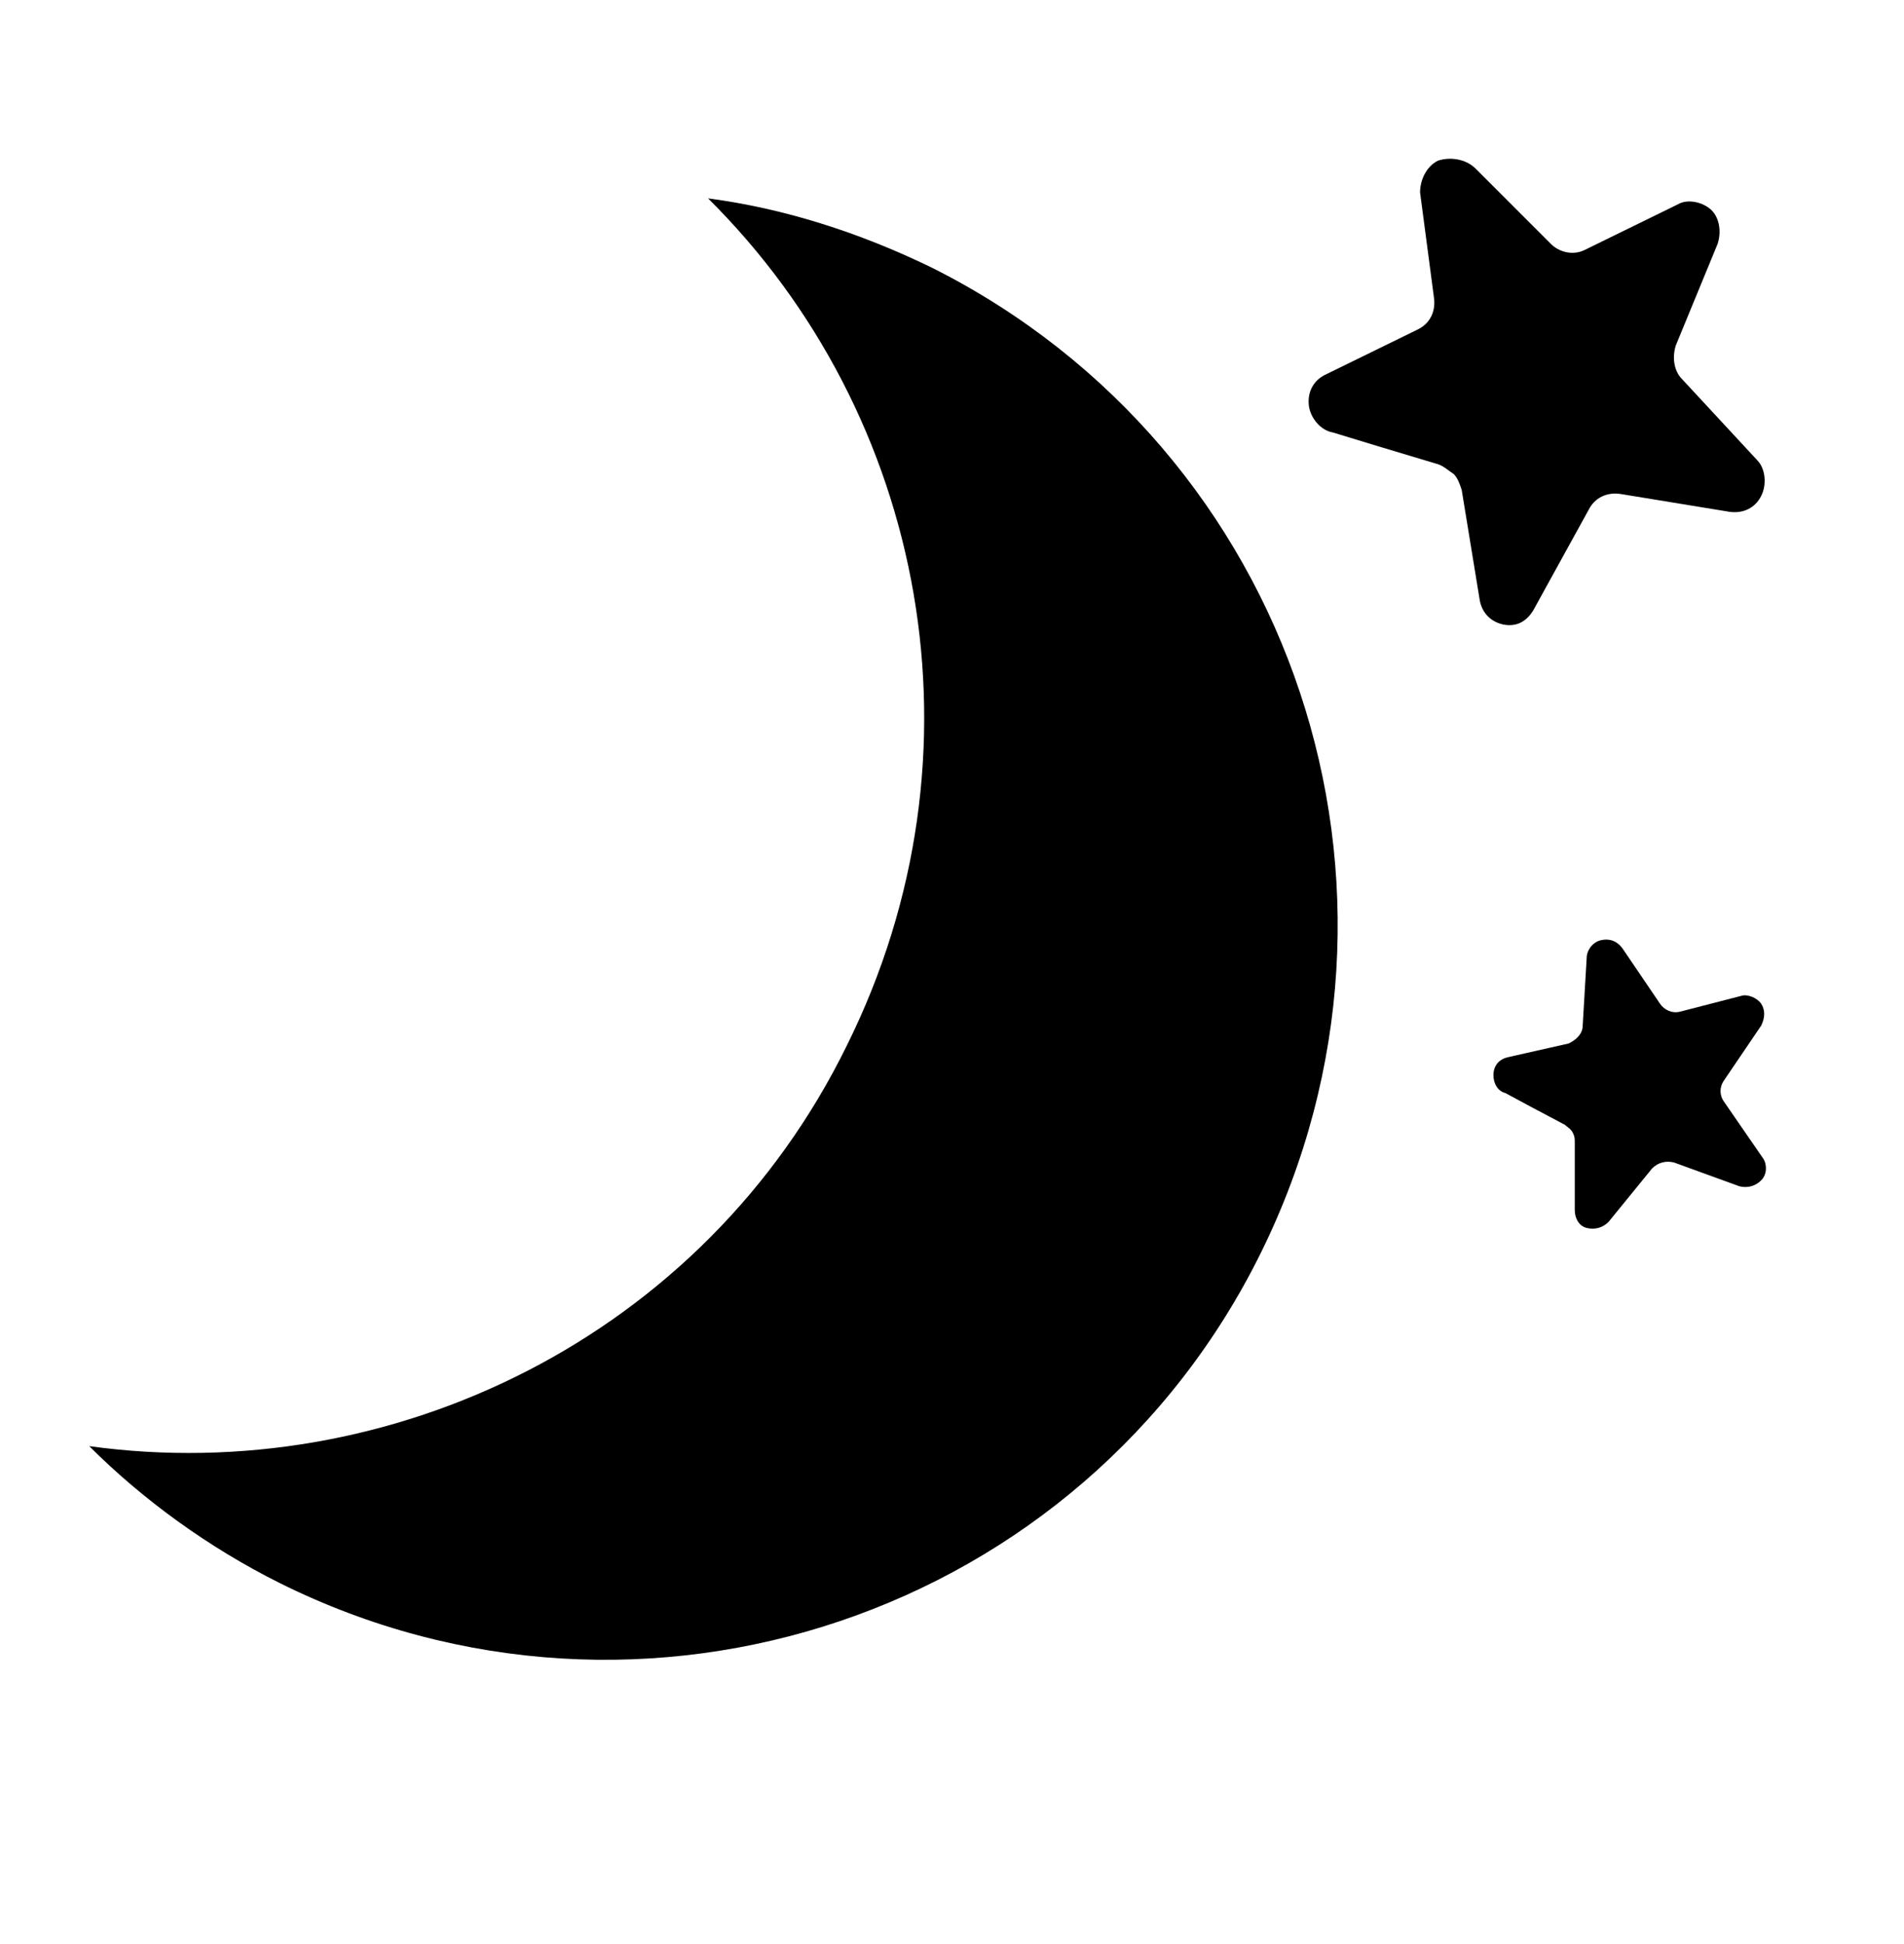
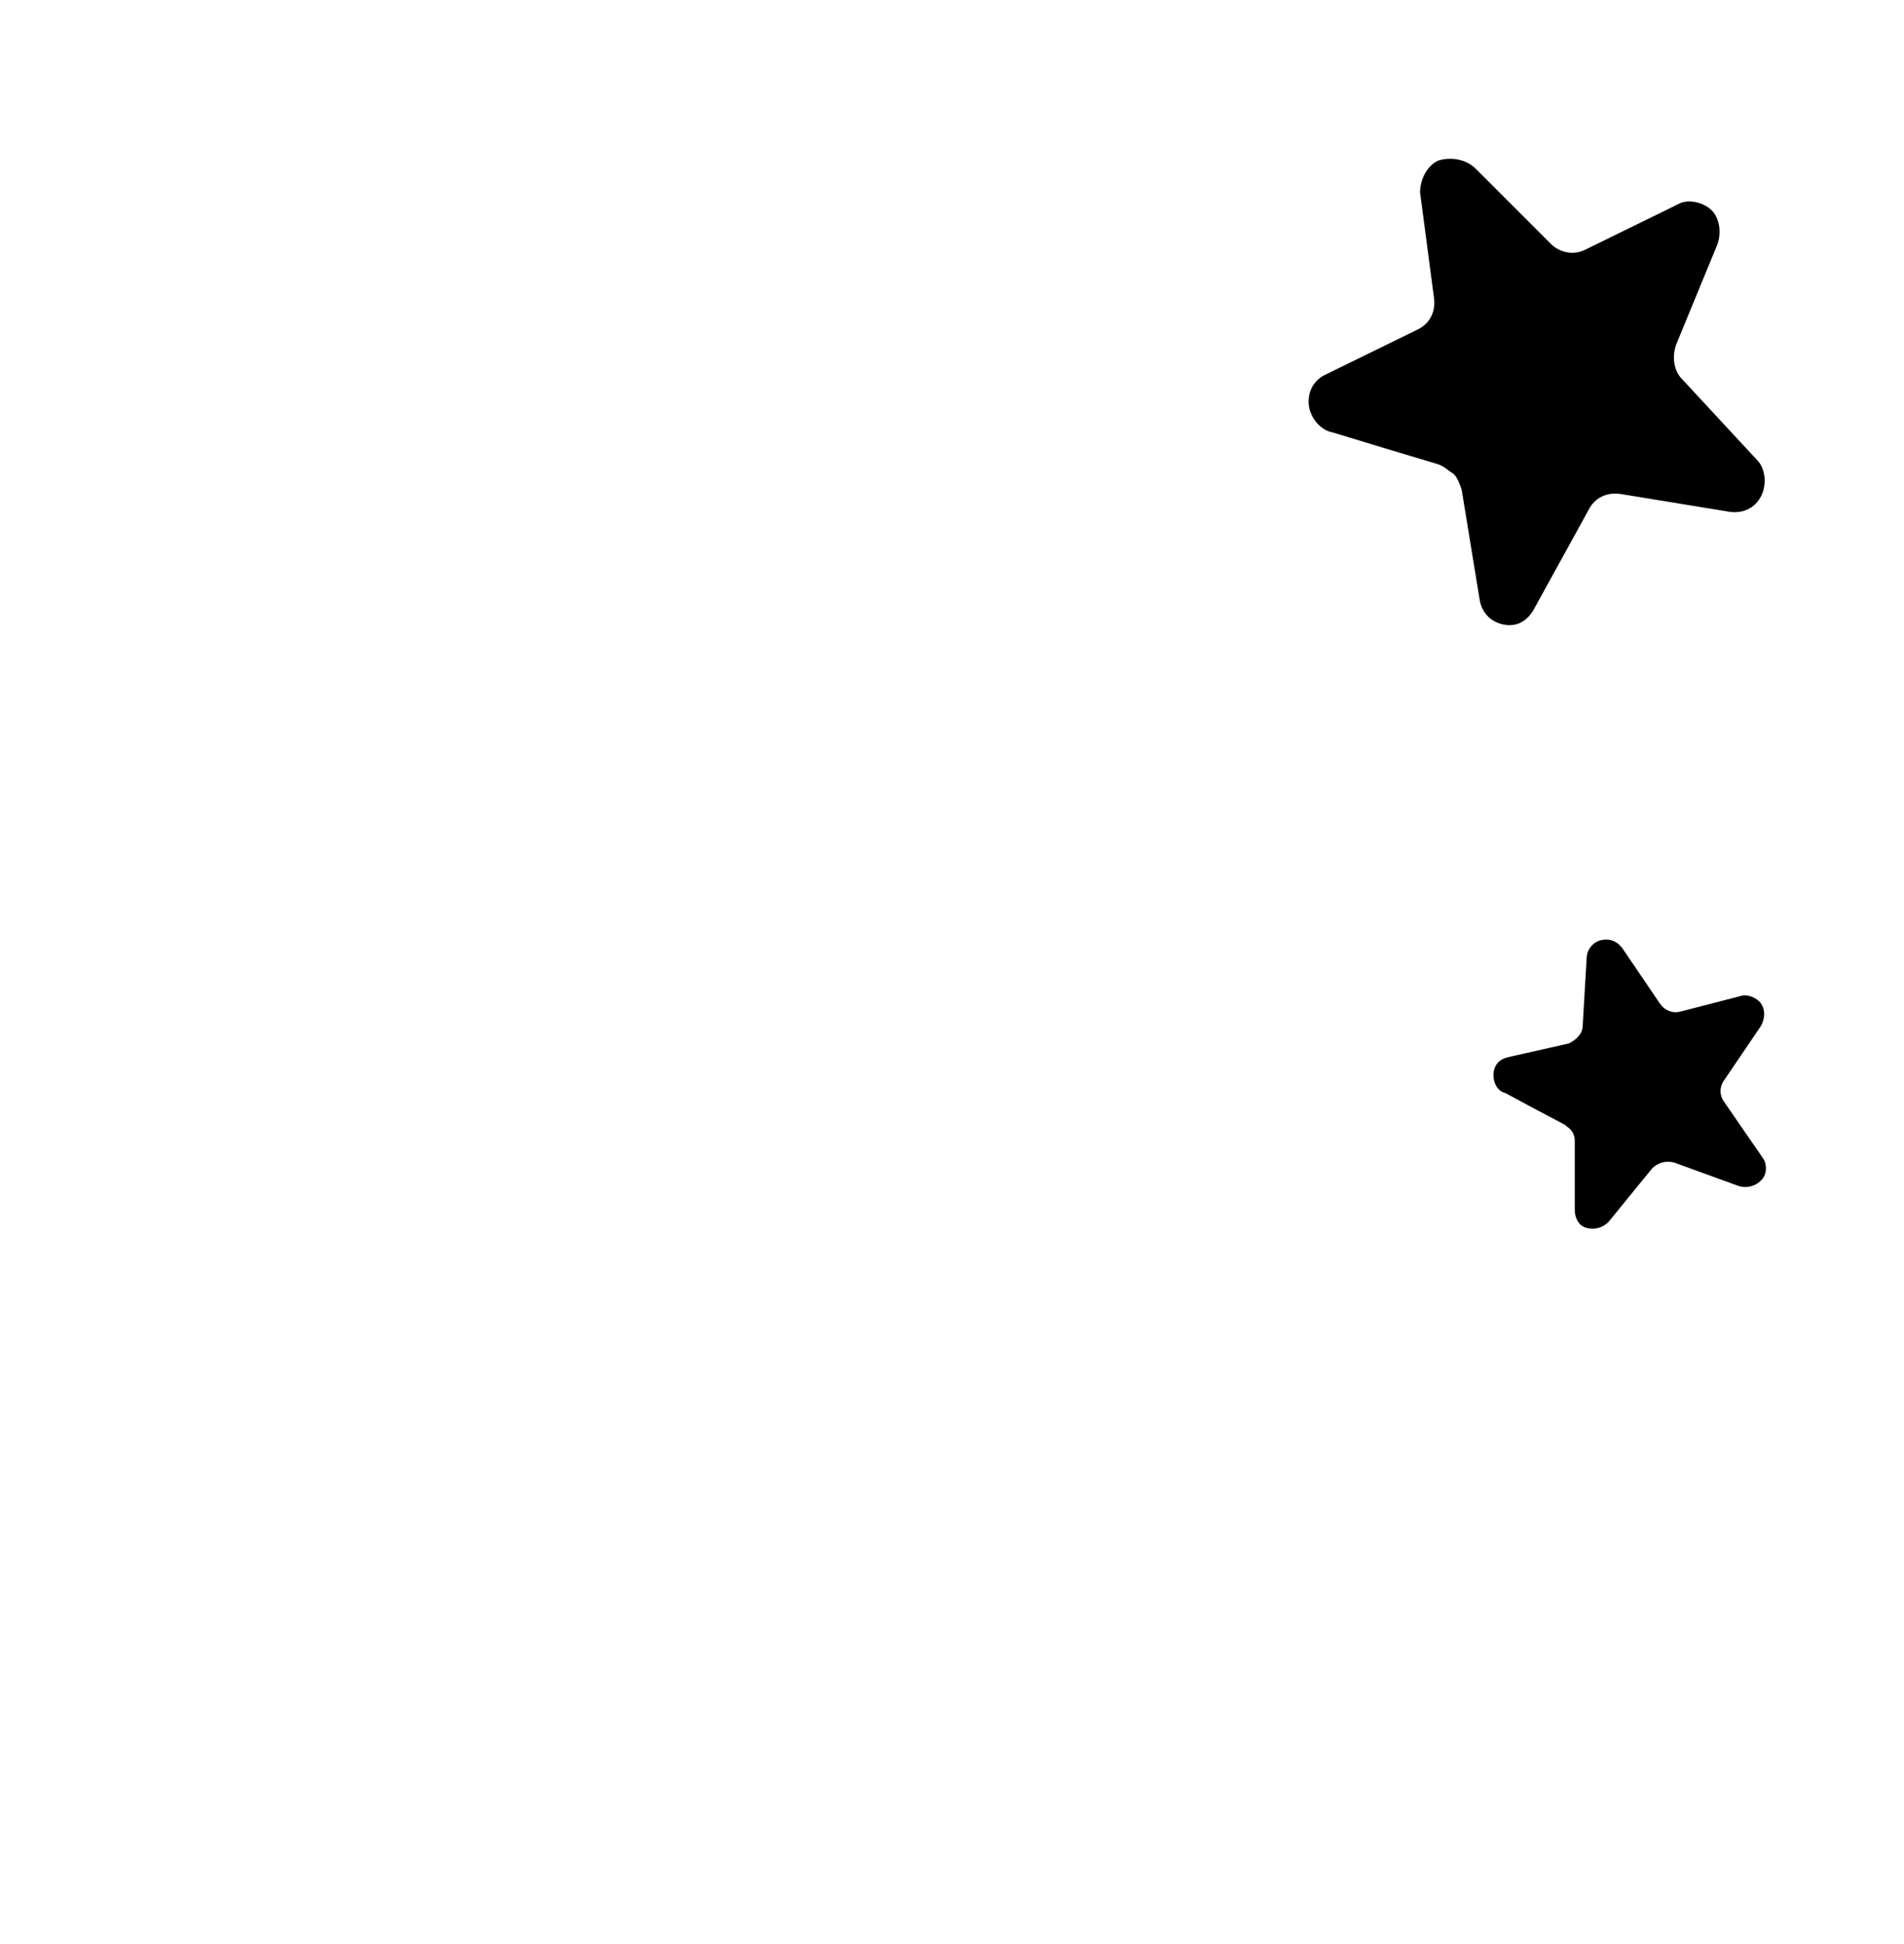
<svg xmlns="http://www.w3.org/2000/svg" width="96" height="98" xml:space="preserve" overflow="hidden">
  <g transform="translate(-320 -454)">
    <g>
      <g>
        <g>
          <g>
-             <path d="M367 467.5C363.3 465.7 359.5 464.5 355.7 464 366.7 474.9 370 492 362.7 506.7 355.5 521.4 339.7 529 324.5 526.9 327.2 529.6 330.5 532 334.1 533.8 352.4 542.9 374.6 535.4 383.6 517.1 392.6 498.8 385.3 476.7 367 467.5Z" fill="#000000" fill-rule="nonzero" fill-opacity="1" />
            <path d="M406.9 509.5C406.7 509.2 406.7 508.8 406.9 508.5L408.8 505.7C409 505.3 409 504.9 408.8 504.6 408.6 504.3 408.1 504.1 407.8 504.2L404.7 505C404.3 505.1 403.9 504.9 403.7 504.6L401.8 501.8C401.5 501.4 401.1 501.3 400.7 501.4 400.3 501.5 400 501.9 400 502.3L399.8 505.7C399.8 506.1 399.5 506.4 399.1 506.6L396 507.3C395.6 507.4 395.3 507.7 395.3 508.2 395.3 508.6 395.5 509 395.9 509.1L397.2 509.8 398.9 510.7C399 510.8 399.2 510.9 399.3 511.1 399.4 511.3 399.4 511.4 399.4 511.6L399.4 515C399.4 515.4 399.6 515.8 400 515.9 400.4 516 400.8 515.9 401.1 515.6L403.3 512.9C403.6 512.6 404 512.5 404.4 512.6L407.7 513.8C408.1 513.9 408.5 513.8 408.8 513.5 409.1 513.2 409.1 512.7 408.9 512.4L406.9 509.5Z" fill="#000000" fill-rule="nonzero" fill-opacity="1" />
            <path d="M397.4 484.6 400.1 479.7C400.4 479.1 401 478.8 401.7 478.9L407.2 479.8C407.9 479.9 408.5 479.6 408.8 479 409.1 478.4 409 477.6 408.6 477.2L404.8 473.1C404.4 472.7 404.3 472 404.5 471.4L406.6 466.3C406.8 465.7 406.7 465 406.3 464.6 405.9 464.2 405.1 464 404.6 464.3L399.9 466.6C399.3 466.9 398.6 466.7 398.2 466.3L394.4 462.5C393.9 462 393.1 461.9 392.5 462.1 391.9 462.4 391.6 463.1 391.6 463.7L392.3 469C392.4 469.7 392.1 470.3 391.5 470.6L386.8 472.9C386.2 473.2 385.9 473.8 386 474.5 386.1 475.1 386.6 475.7 387.2 475.8L389.5 476.5 392.5 477.4C392.8 477.5 393 477.7 393.3 477.9 393.5 478.1 393.6 478.4 393.7 478.7L394.6 484.2C394.7 484.9 395.2 485.4 395.9 485.5 396.6 485.6 397.1 485.2 397.4 484.6Z" fill="#000000" fill-rule="nonzero" fill-opacity="1" />
          </g>
        </g>
      </g>
    </g>
  </g>
</svg>